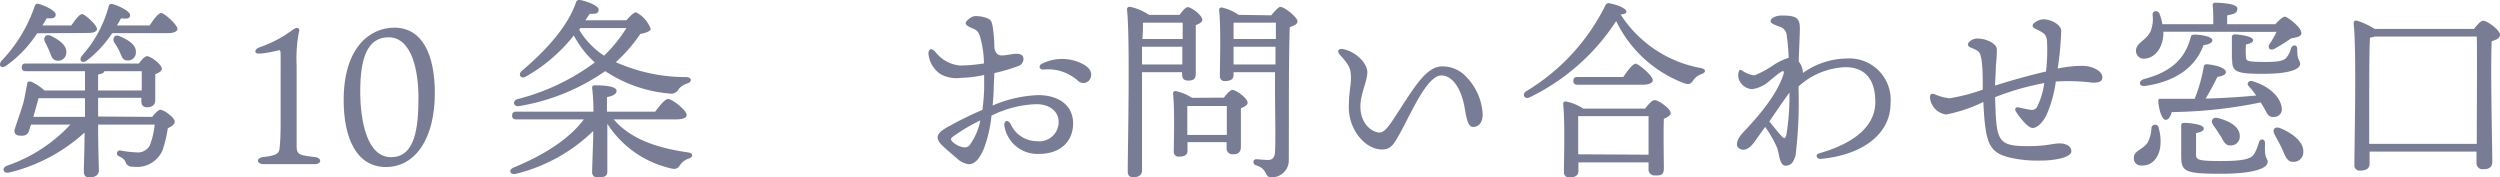
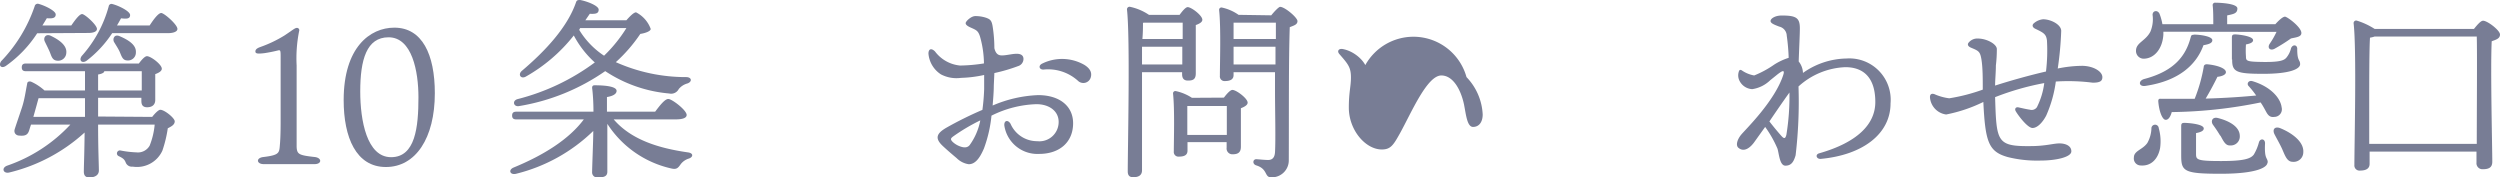
<svg xmlns="http://www.w3.org/2000/svg" viewBox="0 0 259.41 18.41">
  <defs>
    <style>.cls-1{fill:#787d95;}</style>
  </defs>
  <g id="レイヤー_2" data-name="レイヤー 2">
    <g id="contents">
      <path class="cls-1" d="M3.86,3.45A12.32,12.32,0,0,1,.62,6.83c-.46.32-.82,0-.5-.48A15.31,15.31,0,0,0,3.6.64.32.32,0,0,1,4,.4c.66.18,1.78.72,1.78,1.1s-.34.44-.92.39c-.14.23-.3.5-.46.75h3c.38-.55.84-1.18,1.12-1.18S10.06,2.59,10.06,3c0,.28-.36.42-.9.42Zm11.93,8.68c.28-.36.66-.74.84-.74.44,0,1.5.86,1.5,1.2s-.32.52-.72.72a12.74,12.74,0,0,1-.56,2.32,2.89,2.89,0,0,1-3.08,1.66.68.68,0,0,1-.73-.44c-.14-.34-.3-.44-.7-.64a.31.31,0,0,1,.14-.6,10.47,10.47,0,0,0,1.67.2,1.4,1.4,0,0,0,1.38-.7,7.75,7.75,0,0,0,.52-2.18H10.18c0,2.58.08,4.16.08,4.76,0,.42-.32.72-1,.72-.4,0-.56-.22-.56-.6,0-.6.06-1.92.08-4.06A17.79,17.79,0,0,1,1,17.89c-.66.18-.9-.46-.26-.7A16.07,16.07,0,0,0,7.3,12.93H3.22c-.1.28-.16.5-.2.62-.14.42-.38.58-1,.52-.38,0-.6-.3-.5-.64S2,12,2.28,11.15s.38-1.68.54-2.46c0-.2.2-.3.44-.2a5.33,5.33,0,0,1,1.36.9h4.2v-2H2.7c-.26,0-.44-.08-.44-.4s.18-.4.44-.4H14.41c.28-.38.62-.76.84-.76.4,0,1.54.86,1.54,1.3,0,.26-.34.44-.68.56,0,.86,0,2.2,0,2.68s-.3.76-.84.76-.6-.36-.6-.68v-.3H10.18v1.94ZM4,10.19c-.1.36-.32,1.18-.54,1.94H8.82V10.19ZM5.26,3.71c.88.42,1.7,1,1.62,1.78a.85.85,0,0,1-1,.8c-.5-.06-.56-.56-.76-1s-.32-.66-.48-1S4.72,3.47,5.26,3.71ZM15.53,2.64c.4-.62.9-1.29,1.2-1.29S18.41,2.55,18.41,3c0,.28-.4.44-1,.44H11.64A11.59,11.59,0,0,1,9,6.29c-.46.34-.86,0-.52-.48A12.67,12.67,0,0,0,11.28.66a.29.29,0,0,1,.38-.24c.64.16,1.84.74,1.84,1.14s-.35.41-.94.34c-.12.22-.26.47-.42.74ZM10.18,9.39h4.53l0-2H10.82c0,.16-.28.28-.64.34Zm2.2-4.1c-.16-.32-.36-.62-.54-.92s0-.86.56-.62c.9.38,1.75.9,1.7,1.68a.82.82,0,0,1-.92.84C12.68,6.25,12.6,5.75,12.38,5.29Z" />
      <path class="cls-1" d="M32.64,16.29c.78.08.78.74,0,.74s-1.52,0-2.6,0-1.94,0-2.68,0-.84-.66,0-.74c1.46-.18,1.6-.38,1.66-1s.1-1.32.1-2.64V6c0-.68,0-.82-.22-.78a15.22,15.22,0,0,1-1.5.3c-.58.06-.9.08-.9-.18s.28-.38.56-.48a12.86,12.86,0,0,0,2.46-1.18c.8-.53,1.06-.76,1.24-.78a.24.24,0,0,1,.28.32,14.3,14.3,0,0,0-.26,3.58v5.88c0,1,0,2.16,0,2.56C30.82,16,31,16.11,32.64,16.29Z" />
      <path class="cls-1" d="M45.12,9.67c0,4.68-2,7.66-5.08,7.66s-4.38-3.06-4.38-6.94c0-5.46,2.72-7.52,5.26-7.52C43.8,2.87,45.12,5.63,45.12,9.67Zm-4.8-5.8c-2.28,0-2.94,2.32-2.94,5.62,0,3,.68,6.82,3.2,6.82s2.84-3.12,2.84-6.22C43.42,7.41,42.76,3.87,40.32,3.87Z" />
      <path class="cls-1" d="M63.68,12.39c1.86,2.16,4.77,3,7.69,3.42.62.08.56.48.12.64a1.66,1.66,0,0,0-.88.62c-.28.4-.44.54-1,.4a10.67,10.67,0,0,1-6.59-4.62v.82c0,.72,0,3.64,0,4.14s-.36.6-1,.6a.52.52,0,0,1-.58-.54c0-.52.12-3.34.12-4.16v-.12a17.5,17.5,0,0,1-8,4.44c-.62.16-.86-.38-.28-.64,3.16-1.3,5.76-2.94,7.3-5h-7c-.26,0-.44-.08-.44-.4s.18-.4.44-.4h8c0-.92-.06-1.9-.14-2.46,0-.2.08-.28.26-.28.9,0,2.28.08,2.28.58,0,.32-.38.54-1,.64v1.52h5c.47-.62,1-1.32,1.37-1.32s1.9,1.16,1.9,1.66c0,.28-.34.46-1.16.46ZM65,2.1c.34-.39.76-.82,1-.82A3.13,3.13,0,0,1,67.52,3c0,.24-.56.44-1.08.52A15.82,15.82,0,0,1,63.9,6.45,17.83,17.83,0,0,0,71.19,8c.6,0,.66.48.14.66a1.76,1.76,0,0,0-.9.58.89.89,0,0,1-1,.46,14.18,14.18,0,0,1-6.63-2.32A21.86,21.86,0,0,1,53.9,11c-.62.14-.8-.56-.18-.72a22.86,22.86,0,0,0,8-3.8,10.13,10.13,0,0,1-2.18-2.8,16.92,16.92,0,0,1-5,4.28c-.5.26-.82-.22-.4-.6,2.48-2.1,4.76-4.56,5.64-7.15C59.86,0,60,0,60.2,0c.66.12,1.92.58,1.92,1s-.34.46-.92.43l-.46.67Zm-4.9,1a8.47,8.47,0,0,0,2.58,2.68A14.89,14.89,0,0,0,65,2.91h-4.8Z" />
      <path class="cls-1" d="M103.12,8.89c0,.62-.06,1.32-.12,2.06a13.15,13.15,0,0,1,4.72-1.08c2.23,0,3.63,1.14,3.63,2.92,0,1.94-1.38,3.18-3.53,3.18a3.47,3.47,0,0,1-3.6-2.9c-.08-.56.36-.7.64-.22a3,3,0,0,0,2.76,1.8,2,2,0,0,0,2.23-2c0-1.14-1-1.84-2.31-1.84A11.14,11.14,0,0,0,102.88,12a13.57,13.57,0,0,1-.78,3.4c-.46,1.08-.94,1.64-1.58,1.64a2.21,2.21,0,0,1-1.24-.62c-.4-.34-.86-.72-1.44-1.26-.88-.82-.66-1.32.38-1.92a37.9,37.9,0,0,1,3.72-1.84c.1-.76.16-1.5.18-2.16,0-.38,0-.88,0-1.46a12.84,12.84,0,0,1-2.4.3,3.48,3.48,0,0,1-2.08-.36,2.84,2.84,0,0,1-1.3-2.16c0-.46.28-.62.68-.22a3.68,3.68,0,0,0,2.6,1.46,16.69,16.69,0,0,0,2.48-.22,10.6,10.6,0,0,0-.42-2.82c-.2-.59-.38-.64-1-.92-.26-.12-.48-.26-.48-.44s.56-.73,1-.73a3.5,3.5,0,0,1,1.14.18c.4.15.56.27.66.89A14.71,14.71,0,0,1,103.18,5c.18.74.54.78,1,.74s.9-.16,1.32-.16.7.16.7.54a.78.78,0,0,1-.56.74,17.54,17.54,0,0,1-2.46.72Zm-1.4,3.6a19.54,19.54,0,0,0-2.86,1.7c-.22.18-.26.28,0,.54a2.21,2.21,0,0,0,.76.46c.44.16.78.14,1-.14A6.43,6.43,0,0,0,101.72,12.49ZM113.19,8a.8.8,0,0,1-1.34.38,4.63,4.63,0,0,0-3.59-1.16c-.44,0-.54-.42-.12-.62a4.65,4.65,0,0,1,4.39.14C113.05,7.07,113.33,7.47,113.19,8Z" />
      <path class="cls-1" d="M118.5,9.25c0,.72,0,7.6,0,8.42,0,.46-.28.72-.92.72-.4,0-.56-.22-.56-.6,0-2.52.26-13.76-.08-16.81a.27.27,0,0,1,.28-.28,5.54,5.54,0,0,1,2,.84h3.18c.28-.38.62-.8.84-.8.38,0,1.52.86,1.52,1.31,0,.26-.34.43-.68.55,0,1.33,0,4.35,0,5s-.3.76-.82.76-.6-.36-.6-.68V7.49H118.5Zm4.18-2.56,0-1.84h-4.18c0,.6,0,1.24,0,1.84ZM118.6,2.37c0,.38,0,1-.06,1.68h4.18V2.35h-4ZM127,10.13c.28-.38.66-.8.88-.8.4,0,1.58.88,1.58,1.32,0,.26-.34.44-.7.58,0,1.18,0,3.4,0,4s-.32.78-.86.78a.6.6,0,0,1-.62-.68v-.58h-4.06v.88c0,.44-.3.62-.88.62a.48.48,0,0,1-.54-.54c0-1.24.1-4.3-.08-6a.24.24,0,0,1,.28-.26,4.94,4.94,0,0,1,1.68.7ZM127.3,14c0-1,0-2.32,0-3h-4l-.1,0c0,.44,0,1.76,0,2.14V14Zm4.61-12.41c.32-.4.78-.88.92-.88.48,0,1.8,1.11,1.8,1.48s-.38.46-.8.63c-.12,3.44-.08,9.26-.1,13.76a1.76,1.76,0,0,1-1.82,1.82c-.74,0-.32-.86-1.56-1.24-.43-.14-.35-.64,0-.64.16,0,.85.08,1.23.08s.68-.18.72-.8c.08-1.4,0-4.34,0-6.4V7.49H128v.3c0,.42-.3.62-.9.62a.48.48,0,0,1-.52-.54c0-1.34.12-5-.08-6.83a.24.24,0,0,1,.28-.26,4.79,4.79,0,0,1,1.74.76ZM128,2.35c0,.36,0,1.1,0,1.7h4.39V2.35Zm4.35,4.34V4.85H128l0,1.84Z" />
-       <path class="cls-1" d="M153.85,11.87c0,.8-.38,1.3-1,1.3s-.73-1.28-.94-2.34c-.35-1.62-1.18-3-2.35-3-1.48,0-3.1,3.84-4.26,5.94-.72,1.3-1,1.74-1.92,1.74-1.68,0-3.42-2-3.42-4.34,0-1.6.22-2.22.22-3.12,0-1.06-.28-1.38-1.2-2.44-.28-.32-.06-.6.36-.52,1.3.24,2.54,1.44,2.54,2.4s-.72,2.24-.72,3.56c0,1.84,1.24,2.7,2,2.7.56,0,1.14-.94,1.74-1.86,1.88-2.88,3.1-5,4.74-5A3.34,3.34,0,0,1,152.17,8,6,6,0,0,1,153.85,11.87Z" />
-       <path class="cls-1" d="M176.57,7.69a1.62,1.62,0,0,0-.84.6c-.26.4-.42.52-.94.36a12.88,12.88,0,0,1-7.09-6.46,22.27,22.27,0,0,1-9,7.92c-.5.24-.82-.34-.34-.64A21.54,21.54,0,0,0,166.58.56.36.36,0,0,1,167,.34c.76.14,1.76.52,1.76.86,0,.19-.16.26-.6.3a12.55,12.55,0,0,0,8.27,5.55C177.11,7.17,177,7.53,176.57,7.69Zm-5.87,3.58c.32-.42.72-.88,1-.88.41,0,1.66.9,1.66,1.34,0,.26-.34.44-.71.6-.06,1.5,0,4.36,0,5.12s-.36.76-.94.76a.62.62,0,0,1-.65-.68v-.68h-7.28v.92c0,.44-.34.64-.94.64a.51.51,0,0,1-.56-.56c0-1.36.12-5.22-.08-7.06a.24.24,0,0,1,.28-.26,4.83,4.83,0,0,1,1.8.74Zm-7-2.48c-.26,0-.44-.08-.44-.4s.18-.4.44-.4h4.74c.42-.64,1-1.38,1.28-1.38s1.78,1.22,1.78,1.72c0,.28-.42.46-1,.46Zm7.36,7.26c0-1.3,0-3.08,0-4h-7.2l-.1,0c0,.54,0,2.18,0,2.58v1.38Z" />
+       <path class="cls-1" d="M153.85,11.87c0,.8-.38,1.3-1,1.3s-.73-1.28-.94-2.34c-.35-1.62-1.18-3-2.35-3-1.48,0-3.1,3.84-4.26,5.94-.72,1.3-1,1.74-1.92,1.74-1.68,0-3.42-2-3.42-4.34,0-1.6.22-2.22.22-3.12,0-1.06-.28-1.38-1.2-2.44-.28-.32-.06-.6.36-.52,1.3.24,2.54,1.44,2.54,2.4s-.72,2.24-.72,3.56A3.34,3.34,0,0,1,152.17,8,6,6,0,0,1,153.85,11.87Z" />
      <path class="cls-1" d="M187.08,7.57a8,8,0,0,1,4.52-1.5,4.29,4.29,0,0,1,4.57,4.66c0,3.16-2.88,5.36-7.27,5.76-.44,0-.56-.46-.14-.58,3.93-1.12,5.83-3,5.83-5.32,0-2.7-1.38-3.62-3.11-3.62a7.66,7.66,0,0,0-4.86,2,47.28,47.28,0,0,1-.3,7.14c-.2.7-.46,1.08-1.06,1.08s-.66-1.24-.82-1.76a11.44,11.44,0,0,0-1.28-2.26L182,14.79c-.34.46-1,1.08-1.62.54-.28-.24-.14-.82.28-1.34s3.5-3.48,4.38-6.22c.14-.44,0-.46-.28-.28s-.4.3-1.08.84a3.39,3.39,0,0,1-1.86.92,1.56,1.56,0,0,1-1.38-1,1.25,1.25,0,0,1,0-.86c.06-.16.16-.16.28-.1a3.22,3.22,0,0,0,1.3.54,10.31,10.31,0,0,0,2.1-1.14A6.41,6.41,0,0,1,185.6,6a20.83,20.83,0,0,0-.2-2.3,1,1,0,0,0-.78-.94c-.46-.18-.9-.33-.9-.58s.46-.57,1.16-.57c1.5,0,1.88.24,1.88,1.33,0,.7-.08,2.16-.12,3.44a2,2,0,0,1,.44,1.12ZM185.36,14a24.69,24.69,0,0,0,.32-4.4c-.52.72-1.34,1.9-2.08,3,.48.62.92,1.14,1.24,1.5S185.26,14.35,185.36,14Z" />
      <path class="cls-1" d="M218.15,8c0,.4-.22.58-1,.58a20.11,20.11,0,0,0-3.83-.12,12.82,12.82,0,0,1-1,3.54c-.38.72-.92,1.28-1.42,1.28s-1.46-1.26-1.74-1.74c-.14-.24,0-.46.28-.4s.86.2,1.18.24a.66.66,0,0,0,.74-.26,7.72,7.72,0,0,0,.76-2.5,27.73,27.73,0,0,0-5.1,1.46c.14,4.62.16,5.12,3.68,5.08,1.56,0,2.36-.28,3-.28s1.25.26,1.23.84-1.57.94-3.19.94a12.56,12.56,0,0,1-3.4-.36c-2-.56-2.34-1.56-2.54-5.72a15.54,15.54,0,0,1-3.86,1.3,1.94,1.94,0,0,1-1.68-1.8c0-.3.16-.4.44-.32a5.53,5.53,0,0,0,1.56.44,18.87,18.87,0,0,0,3.48-.9c0-1.16,0-2.3-.14-3.14s-.3-.88-1.1-1.22c-.32-.14-.36-.34-.24-.5a1.16,1.16,0,0,1,1-.44c.82,0,1.88.52,1.94,1.06a14.26,14.26,0,0,1-.1,1.74c0,.74-.08,1.48-.08,2.08,1.54-.5,3.62-1.08,5.28-1.46a18.23,18.23,0,0,0,.1-3.22c-.08-.66-.34-.8-1.22-1.22-.32-.16-.34-.41-.12-.58A1.71,1.71,0,0,1,212,2c.78,0,1.86.53,1.88,1.19a34.47,34.47,0,0,1-.36,3.92,13,13,0,0,1,2.55-.28C217.25,6.85,218.15,7.43,218.15,8Z" />
      <path class="cls-1" d="M224,13.29a5.06,5.06,0,0,1,.14,2.08c-.22,1.14-.94,1.88-2,1.8a.72.72,0,0,1-.72-.82c0-.72.9-.8,1.4-1.52a3.31,3.31,0,0,0,.42-1.48A.37.37,0,0,1,224,13.29Zm.48-10v.3c-.08,1.4-.88,2.46-2,2.5a.8.8,0,0,1-.84-.82c0-.86,1-1,1.5-2a3.35,3.35,0,0,0,.22-1.73c0-.44.52-.54.72-.11a5.48,5.48,0,0,1,.3,1.08h5.28c0-.65,0-1.39-.06-1.93a.25.25,0,0,1,.28-.3c.34,0,2.28.06,2.28.6s-.44.58-1.06.72v.91h5c.35-.39.77-.78,1-.78s1.72,1.1,1.7,1.7c0,.4-.54.44-1.08.56A18.31,18.31,0,0,1,236,5.07c-.45.22-.76-.1-.49-.52a8.72,8.72,0,0,0,.71-1.24Zm3.16.3c.66,0,1.92.18,1.92.58,0,.24-.2.4-.92.52-.72,2-2.52,3.7-6,4.22-.74.12-.8-.54-.12-.72,3.12-.82,4.28-2.42,4.78-4.26C227.36,3.75,227.34,3.61,227.62,3.61ZM236,12.13c-.41.06-.63-.12-.84-.5s-.35-.66-.59-1a48.51,48.51,0,0,1-9.22,1c-.12.44-.34.84-.66.8s-.66-.86-.74-1.94c0-.18.08-.26.24-.24,1.28,0,2.46,0,3.54,0a16.56,16.56,0,0,0,.94-3.32c0-.16.14-.28.36-.26.9.08,1.94.38,1.94.82,0,.28-.46.44-.88.48-.34.7-.78,1.52-1.22,2.26,2.06-.06,3.78-.18,5.24-.32a9.49,9.49,0,0,0-.8-1c-.2-.22,0-.62.44-.48,1.91.58,2.89,1.78,3,2.7A.79.79,0,0,1,236,12.13Zm-.72,4.74c0,.46-1,1.16-4.85,1.16s-4.1-.26-4.1-1.92c0-.6,0-2,0-3,0-.28.06-.36.34-.36s2,.1,2,.58c0,.24-.28.38-.8.48,0,.68,0,1.52,0,2.14s.06.76,2.62.76c2.34,0,3.06-.24,3.38-.68a4.91,4.91,0,0,0,.52-1.24c.12-.46.64-.42.64.08C234.94,16.61,235.31,16.31,235.31,16.87Zm-4.91-2.8c-.22-.38-.48-.76-.74-1.12s-.08-.86.52-.7c1.1.28,2.24.86,2.26,1.84a.93.93,0,0,1-1,1C230.92,15.13,230.7,14.61,230.4,14.07Zm1.22-7.9c0-.5,0-1.66,0-2.24,0-.28.06-.36.34-.36s1.86.16,1.86.6c0,.22-.28.36-.74.44a8.84,8.84,0,0,0,0,1.26c0,.46.08.54,1.82.56S237,6.25,237.23,6a2.39,2.39,0,0,0,.5-1c.18-.44.68-.36.64.12,0,1.26.3,1.06.3,1.54s-1,1-3.81,1S231.6,7.47,231.62,6.17ZM239,15.79a1,1,0,0,1-1.1,1c-.58,0-.78-.6-1.1-1.34-.22-.48-.52-1-.78-1.5s0-.86.56-.66C237.83,13.79,239.07,14.71,239,15.79Z" />
      <path class="cls-1" d="M256.71,3c.32-.4.7-.85.94-.85.46,0,1.76,1,1.76,1.43s-.42.54-.86.7c-.14,2.82.06,11.08.06,12.5,0,.62-.38.78-1,.78a.62.62,0,0,1-.64-.68V15.73H245.88V17c0,.46-.32.7-1,.7a.53.53,0,0,1-.58-.58c0-2.1.24-12-.08-14.7a.27.27,0,0,1,.3-.29,7.5,7.5,0,0,1,1.88.87ZM257,14.93c0-3.24.05-9.5,0-11.14H246.4a2.8,2.8,0,0,1-.48.12c-.08,1.2-.08,5.18-.08,5.88l0,5.14Z" />
    </g>
  </g>
</svg>